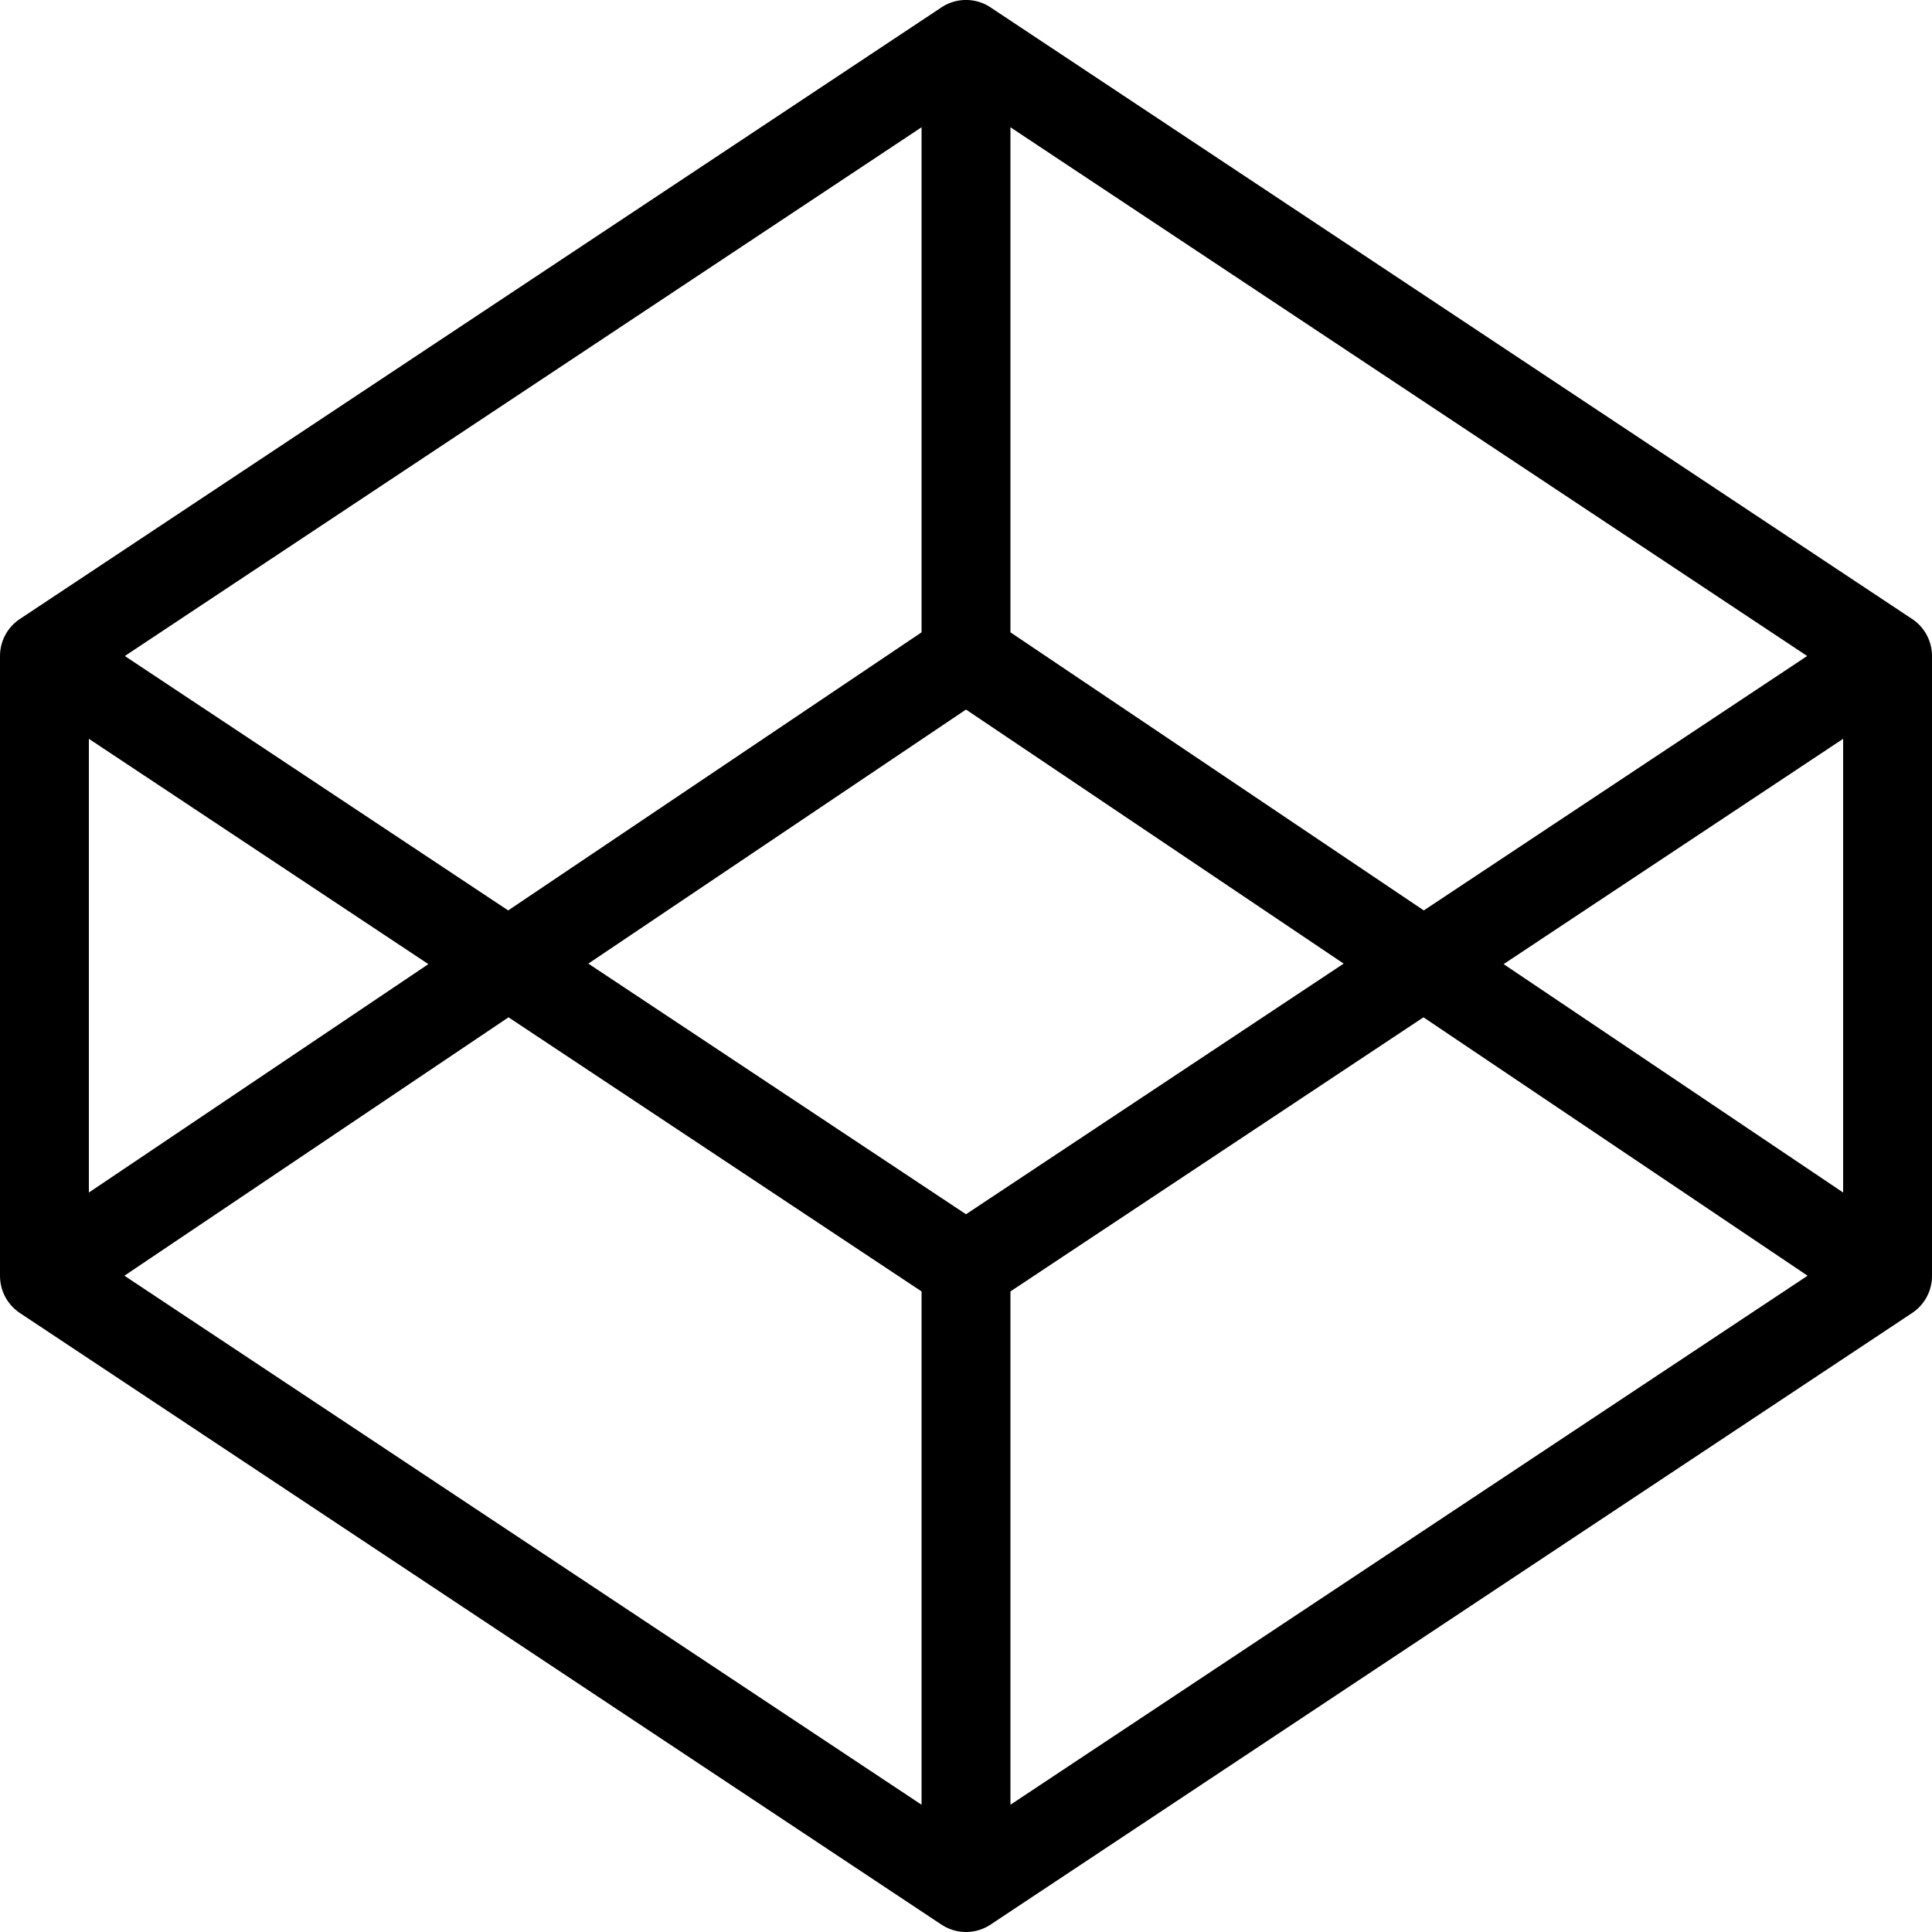
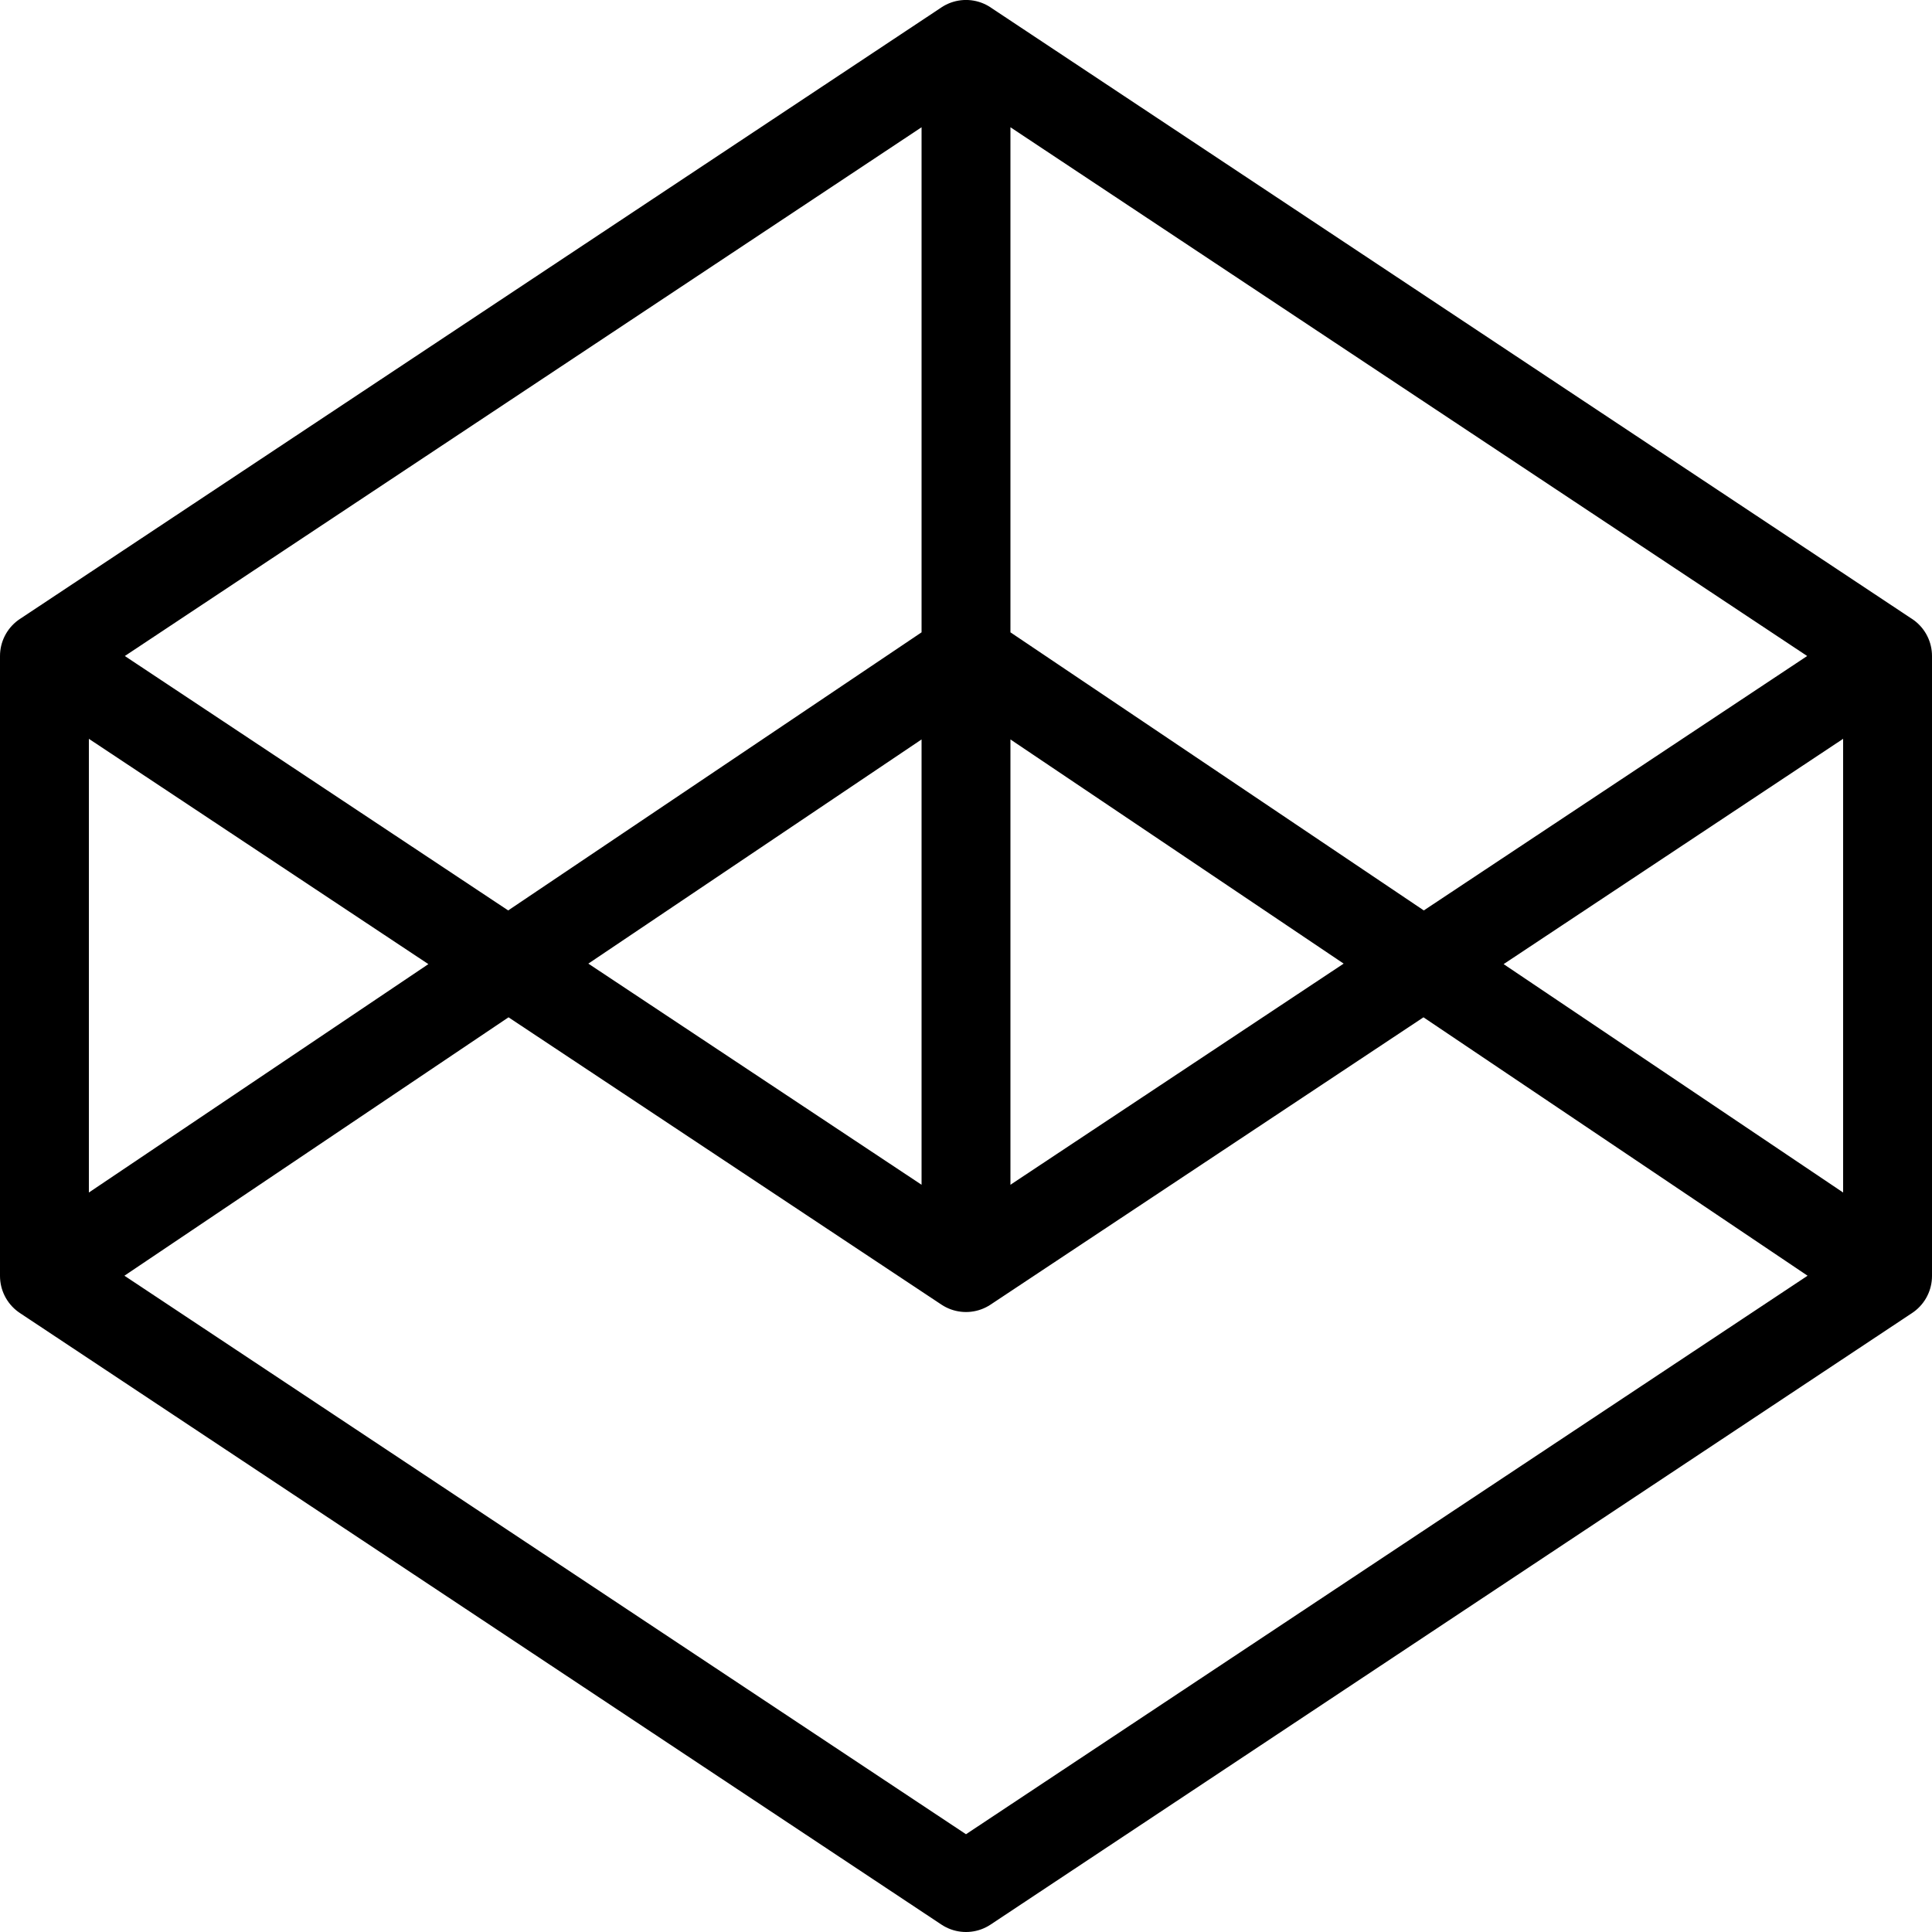
<svg xmlns="http://www.w3.org/2000/svg" xmlns:ns1="http://sodipodi.sourceforge.net/DTD/sodipodi-0.dtd" xmlns:ns2="http://www.inkscape.org/namespaces/inkscape" viewBox="0 0 50 50" fill="none" stroke="#000000" stroke-width="2.3" stroke-linecap="round" stroke-linejoin="round" version="1.1" id="svg1" ns1:docname="ico_codepen.svg" width="50" height="50" ns2:version="1.3.1 (91b66b0783, 2023-11-16)">
  <defs id="defs1" />
  <ns1:namedview id="namedview1" pagecolor="#ffffff" bordercolor="#666666" borderopacity="1.0" ns2:showpageshadow="2" ns2:pageopacity="0.0" ns2:pagecheckerboard="0" ns2:deskcolor="#d1d1d1" ns2:zoom="7.8043478" ns2:cx="23.512535" ns2:cy="40.810585" ns2:window-width="1680" ns2:window-height="1027" ns2:window-x="-8" ns2:window-y="-8" ns2:window-maximized="1" ns2:current-layer="svg1" />
-   <path d="m 1.15,33.022 23.85,15.828 23.85,-15.828 V 16.978 l -23.85,-15.828 -23.85,15.828 z m 47.7,0 -23.85,-16.045 -23.85,16.045 m 0,-16.045 23.85,15.828 23.85,-15.828 m -23.85,-15.828 v 15.828 m 0,16.045 v 15.828" id="path1" style="stroke-width:2.3" />
+   <path d="m 1.15,33.022 23.85,15.828 23.85,-15.828 V 16.978 l -23.85,-15.828 -23.85,15.828 z m 47.7,0 -23.85,-16.045 -23.85,16.045 m 0,-16.045 23.85,15.828 23.85,-15.828 m -23.85,-15.828 v 15.828 v 15.828" id="path1" style="stroke-width:2.3" />
</svg>